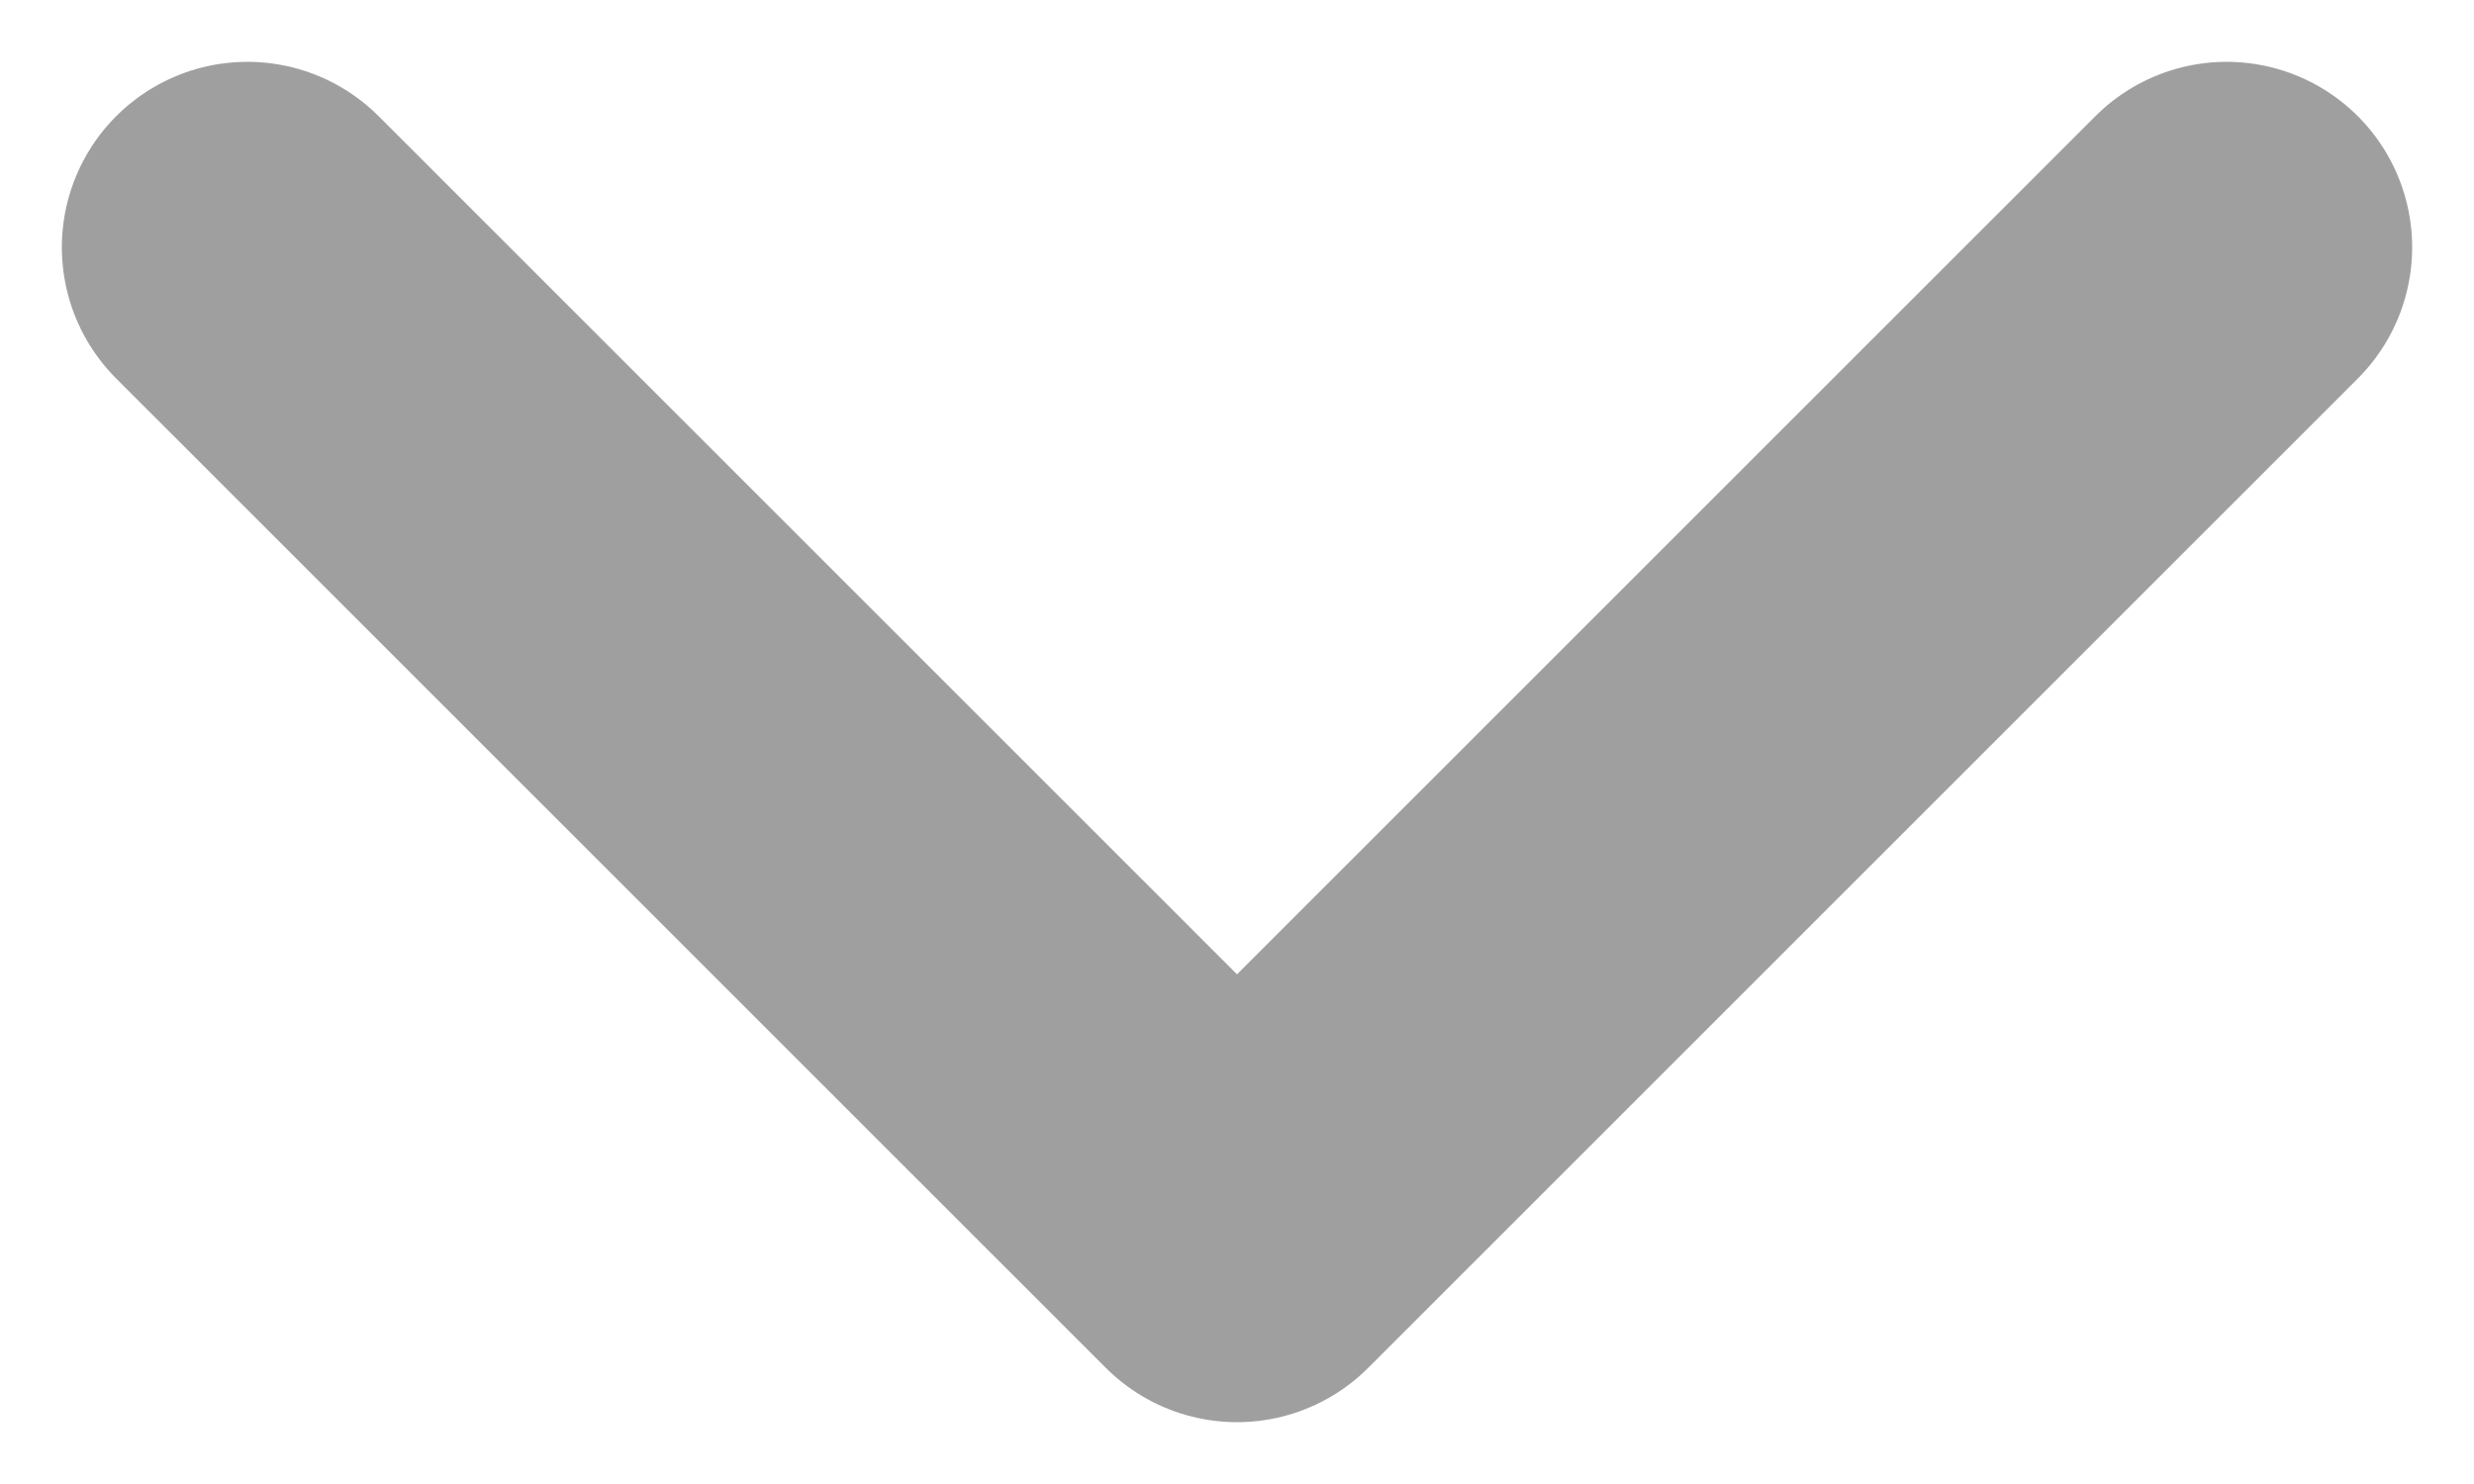
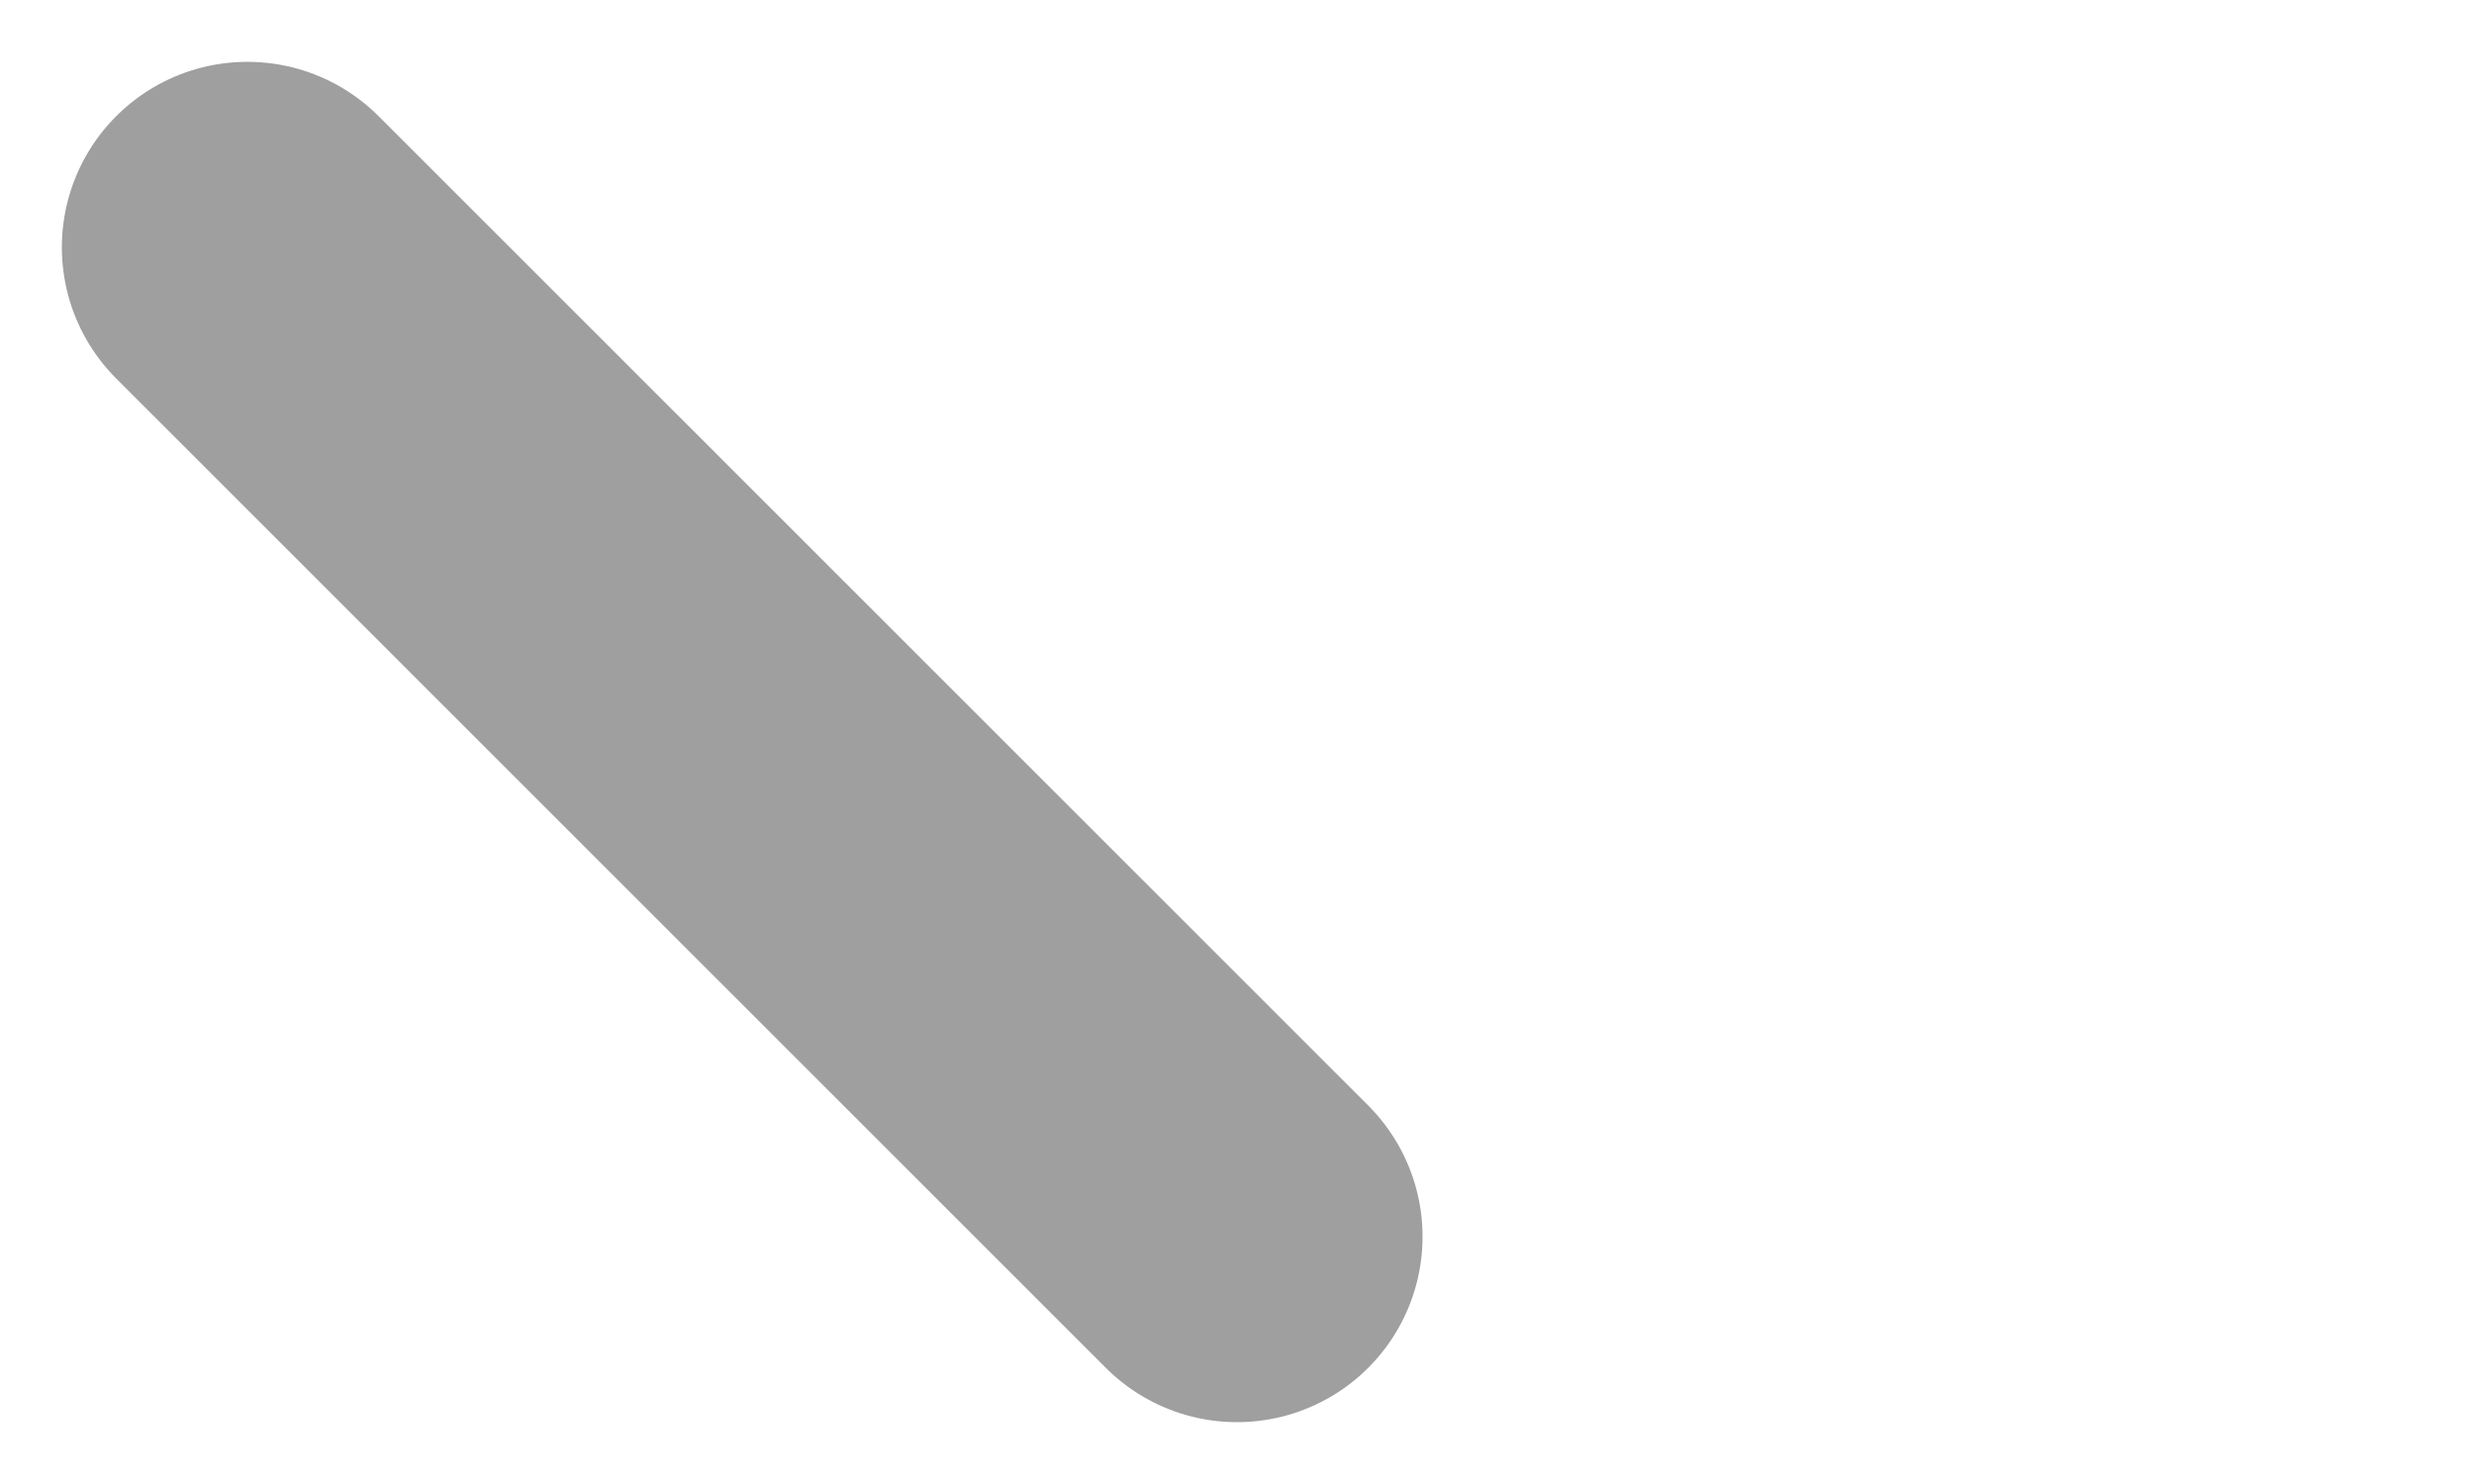
<svg xmlns="http://www.w3.org/2000/svg" width="10" height="6" viewBox="0 0 10 6" fill="none">
-   <path d="M1 1L5 5L9 1" stroke="#9F9F9F" stroke-width="1.5" stroke-linecap="round" stroke-linejoin="round" />
+   <path d="M1 1L5 5" stroke="#9F9F9F" stroke-width="1.5" stroke-linecap="round" stroke-linejoin="round" />
</svg>